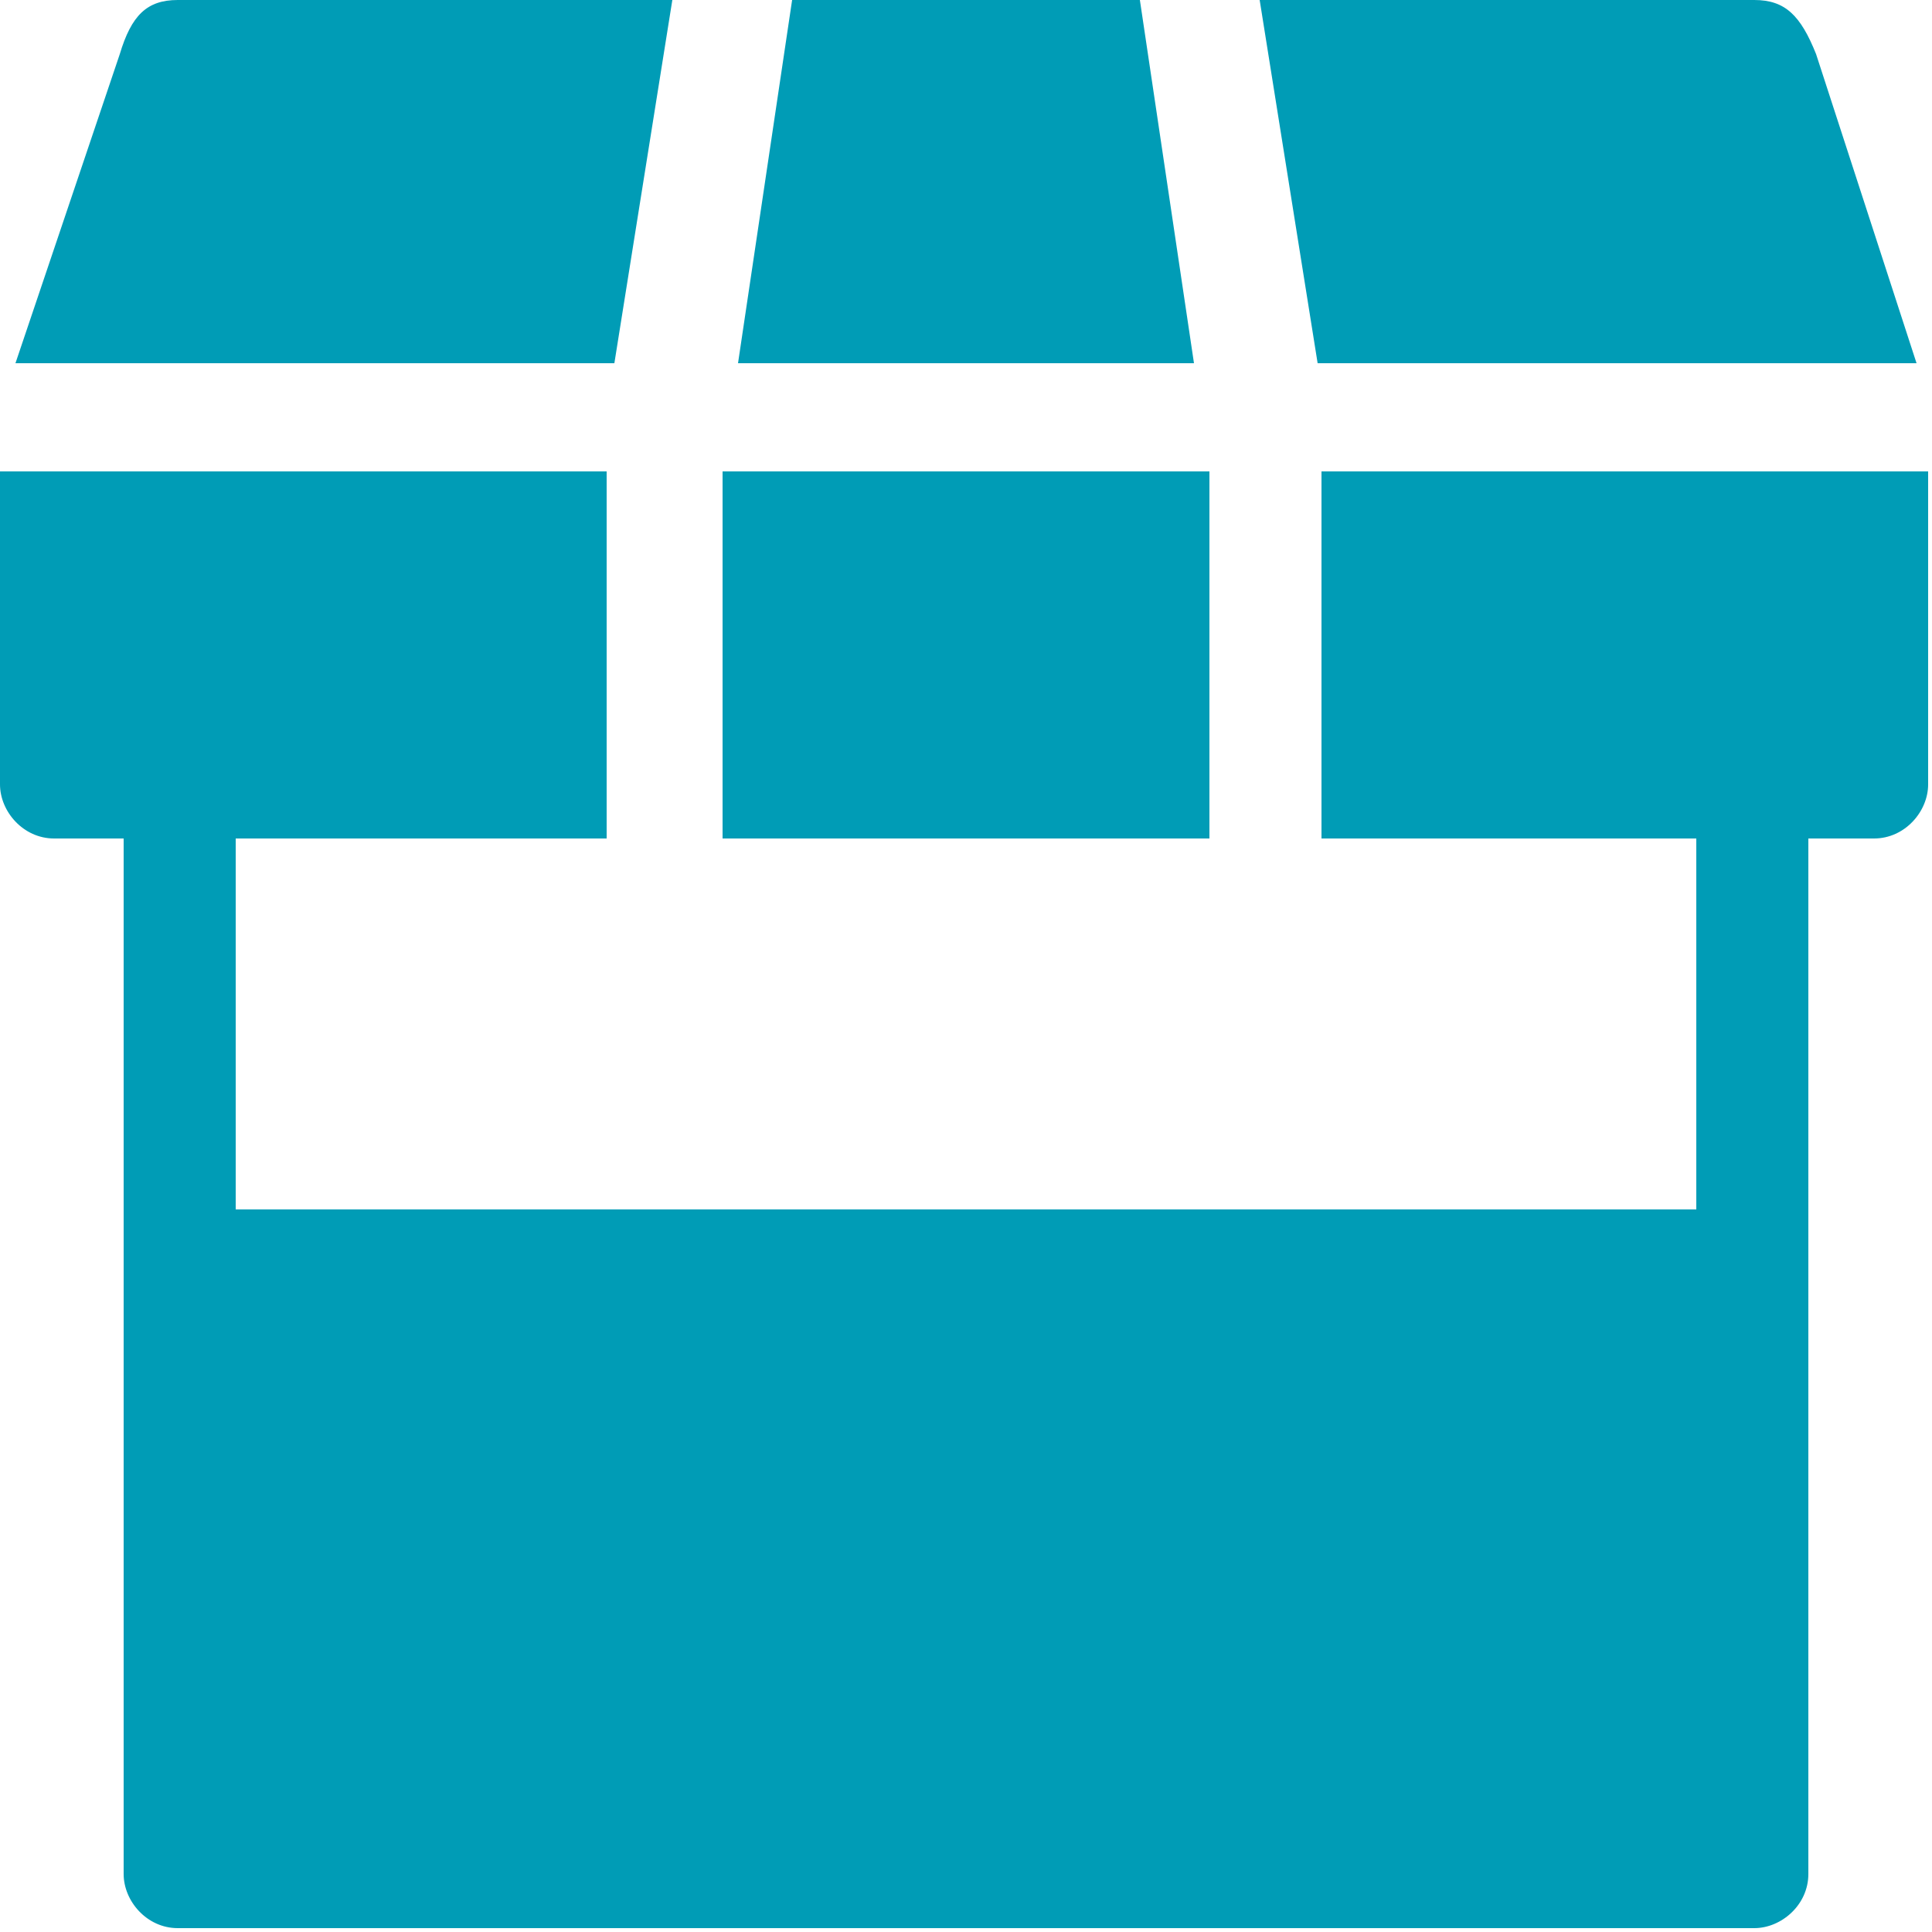
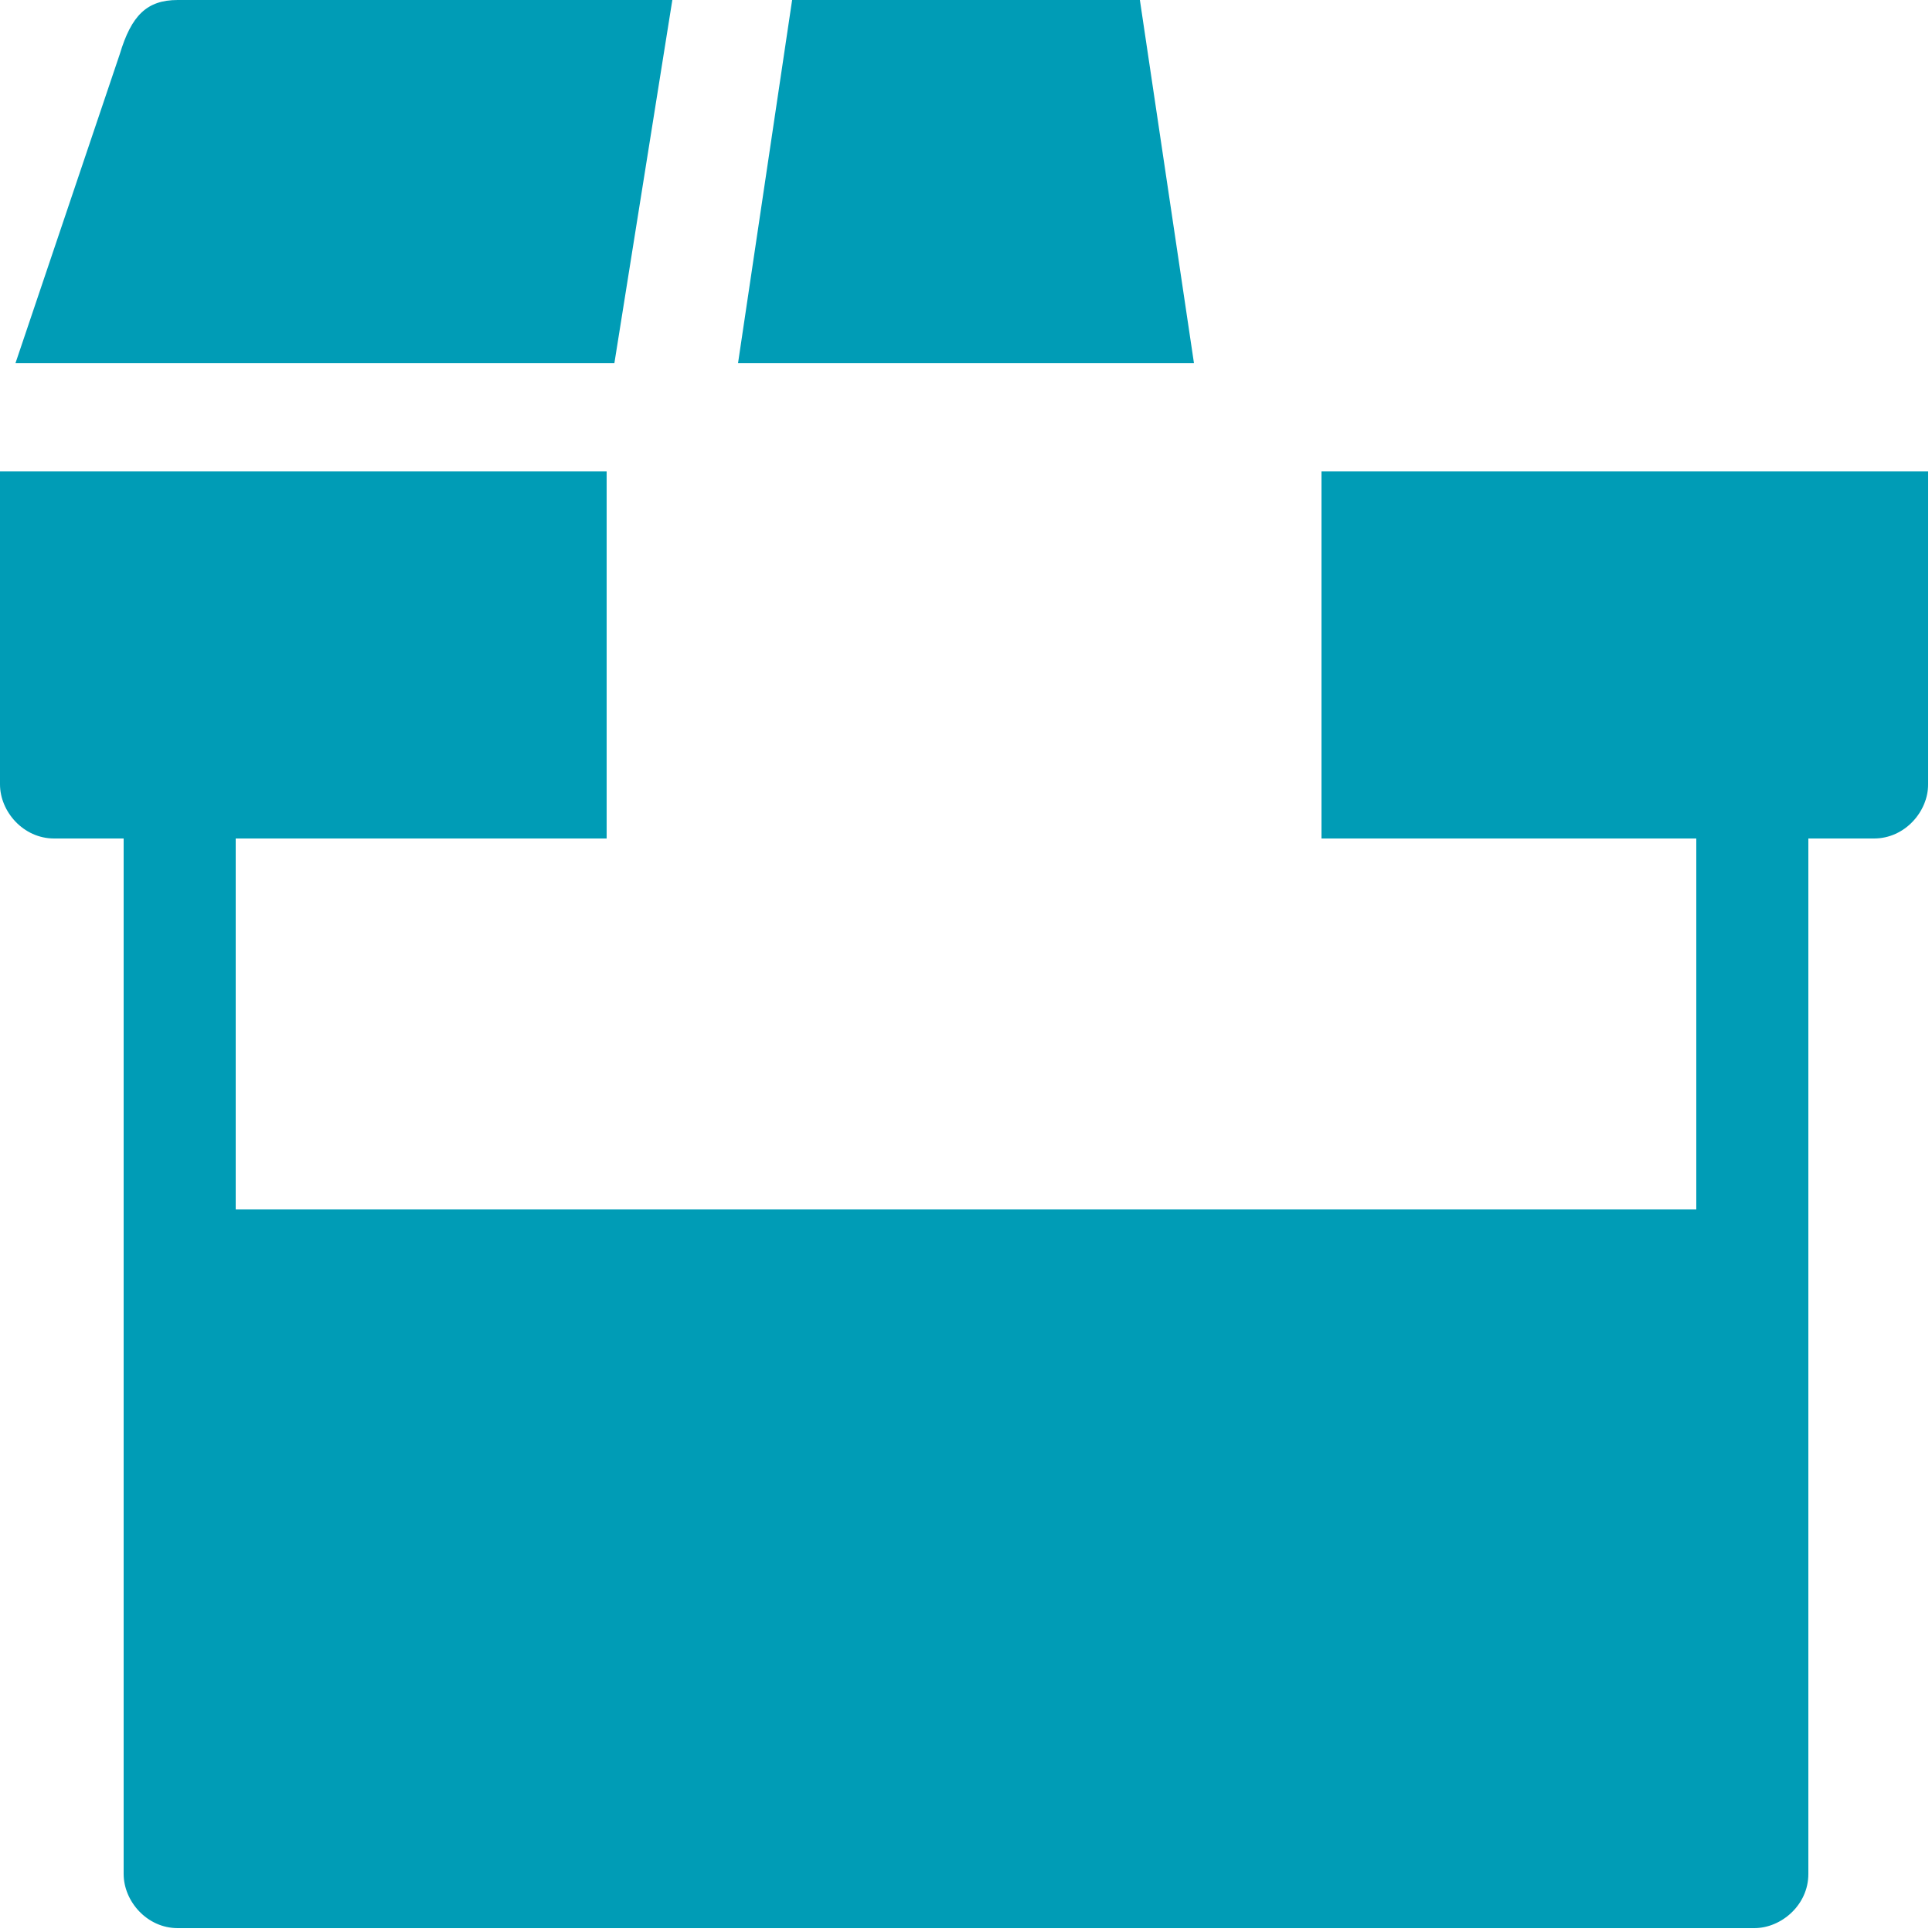
<svg xmlns="http://www.w3.org/2000/svg" id="Layer_1" viewBox="0 0 50 50">
  <defs>
    <style> .st0 { fill: #009cb6; } </style>
  </defs>
  <path class="st0" d="M46.8,21.5v27c0,.8-.7,1.4-1.4,1.4H4.6c-.8,0-1.4-.7-1.4-1.4v-27h2.9v9.8h37.8v-9.8h2.9Z" />
  <path class="st0" d="M34.3,21.7h14.2c.8,0,1.4-.7,1.4-1.4v-8.1h-15.7v9.5h0Z" />
-   <path class="st0" d="M49.6,9.4l-2.6-8c-.4-1-.8-1.4-1.6-1.4h-12.8l1.5,9.4s15.5,0,15.5,0Z" />
  <path class="st0" d="M15.7,21.7H1.4c-.8,0-1.4-.7-1.4-1.4v-8.1h15.7v9.5Z" />
-   <rect class="st0" x="18.7" y="12.2" width="12.6" height="9.5" />
  <path class="st0" d="M.4,9.4L3.1,1.4c.3-1,.7-1.4,1.5-1.4h12.8l-1.5,9.4H.4Z" />
  <polygon class="st0" points="19.1 9.4 20.5 0 29.5 0 30.9 9.4 19.1 9.4" />
  <line class="st0" x1="8.9" y1="25" x2="8.8" y2="25" />
</svg>